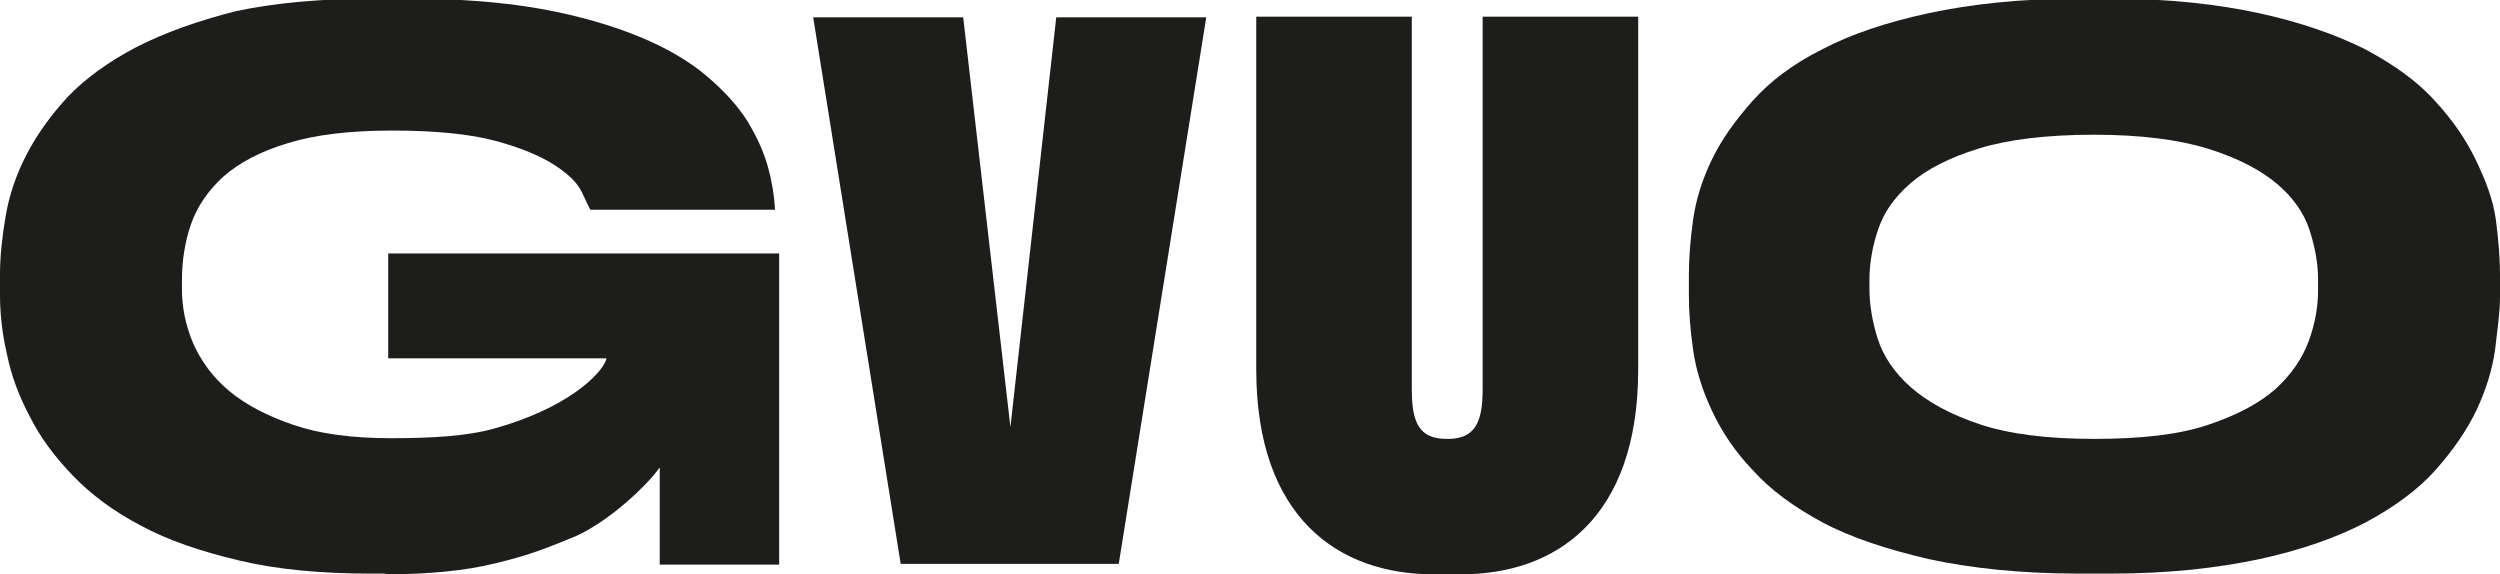
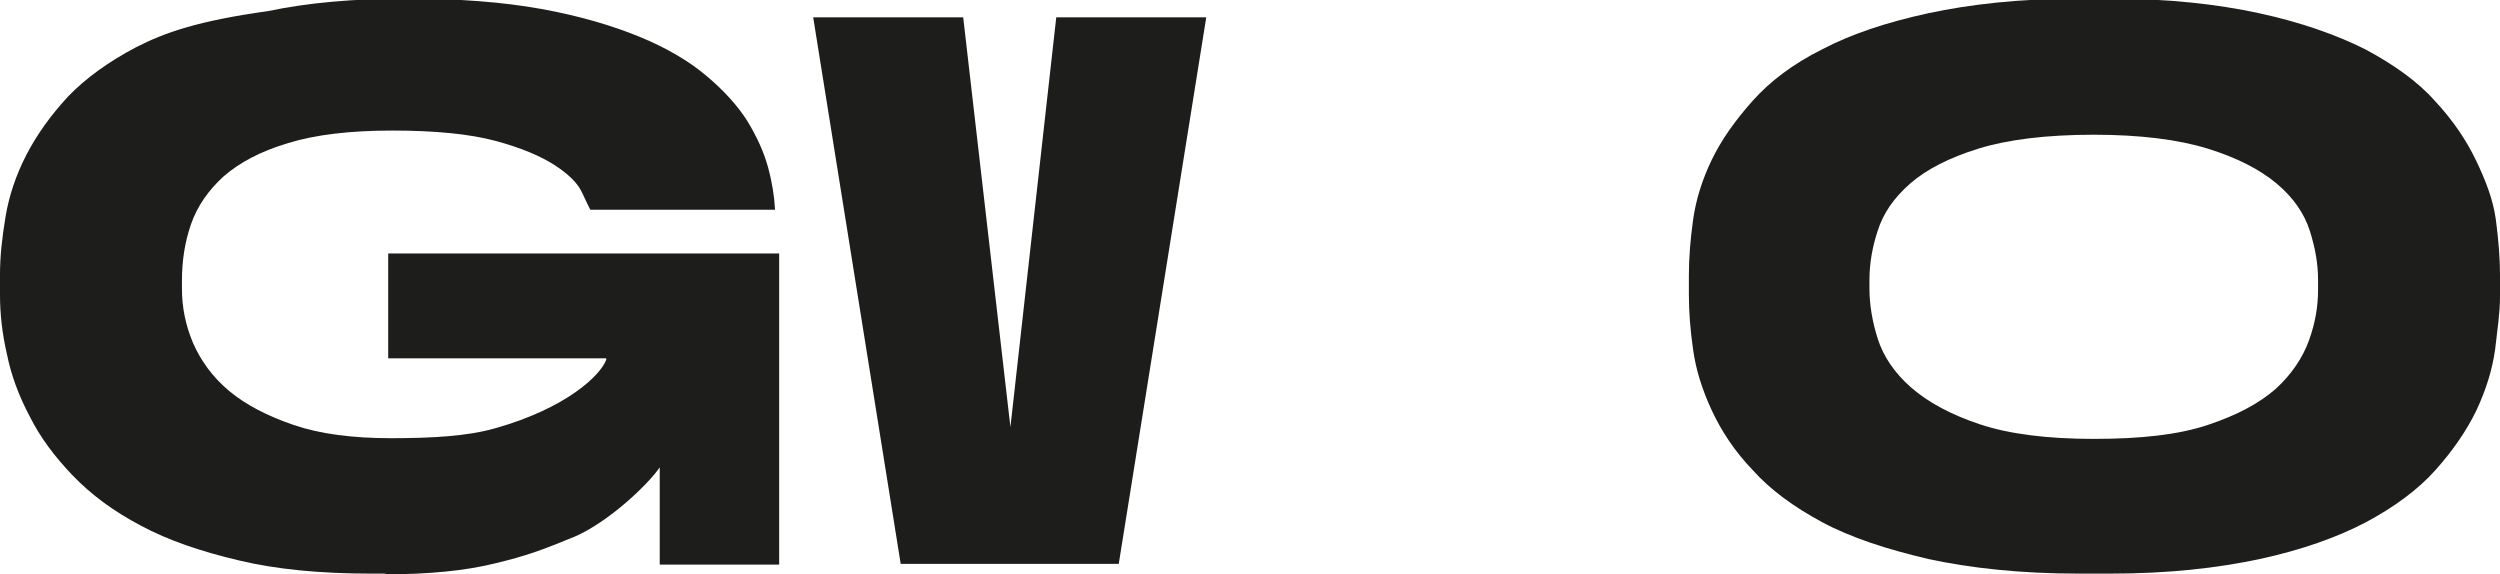
<svg xmlns="http://www.w3.org/2000/svg" xmlns:xlink="http://www.w3.org/1999/xlink" version="1.1" id="Vrstva_1" x="0px" y="0px" viewBox="0 0 360 82.7" style="enable-background:new 0 0 360 82.7;" xml:space="preserve">
  <style type="text/css">
	.st0{clip-path:url(#SVGID_2_);fill:#1D1D1B;}
	.st1{fill:#1D1D1B;}
</style>
  <g>
    <defs>
      <rect id="SVGID_1_" width="360" height="82.7" />
    </defs>
    <clipPath id="SVGID_2_">
      <use xlink:href="#SVGID_1_" style="overflow:visible;" />
    </clipPath>
-     <path class="st0" d="M55.5,82.7c6.2,0,11.5-0.5,15.9-1.6c4.5-1.1,6.4-1.8,11.3-3.8c4.9-2.1,10.6-7.5,12.3-10v14l17.2,0V36.5H55.9   v15.1h31.4v0.2c-0.8,2.2-5.7,7-16.1,9.9c-3.9,1.1-8.9,1.4-14.9,1.4c-5.5,0-10.2-0.6-14-1.9c-3.8-1.3-6.9-2.9-9.3-4.9   c-2.4-2-4.1-4.4-5.2-6.9c-1.1-2.6-1.6-5.2-1.6-7.8v-1.2c0-2.8,0.4-5.5,1.3-8.1c0.9-2.6,2.5-4.9,4.7-6.9c2.3-2,5.3-3.6,9.3-4.8   c3.9-1.2,8.9-1.8,15-1.8c6.2,0,11.2,0.5,14.9,1.5c3.7,1,6.5,2.2,8.5,3.5c2,1.3,3.3,2.6,3.9,3.9s1,2.1,1.2,2.5h26.6v-0.1   c-0.1-1.8-0.4-3.8-1-6c-0.6-2.2-1.6-4.4-3-6.7c-1.4-2.2-3.4-4.4-5.9-6.5c-2.5-2.1-5.7-4-9.6-5.6c-3.9-1.6-8.6-3-14.1-4   c-5.5-1-12-1.5-19.4-1.5h-4.6c-7.7,0-14.3,0.6-20,1.8C28.5,3,23.7,4.7,19.6,6.8c-4,2.1-7.3,4.5-9.8,7.1c-2.5,2.7-4.5,5.5-6,8.4   c-1.5,2.9-2.5,5.9-3,8.9c-0.5,3-0.8,5.7-0.8,8.3v3c0,2.6,0.3,5.5,1,8.5c0.6,3,1.7,6,3.3,9c1.5,3,3.6,5.8,6.2,8.5   c2.6,2.7,5.8,5.1,9.8,7.2c3.9,2.1,8.6,3.7,14.1,5c5.4,1.3,11.8,1.9,19,1.9H55.5z" />
+     <path class="st0" d="M55.5,82.7c6.2,0,11.5-0.5,15.9-1.6c4.5-1.1,6.4-1.8,11.3-3.8c4.9-2.1,10.6-7.5,12.3-10v14l17.2,0V36.5H55.9   v15.1h31.4v0.2c-0.8,2.2-5.7,7-16.1,9.9c-3.9,1.1-8.9,1.4-14.9,1.4c-5.5,0-10.2-0.6-14-1.9c-3.8-1.3-6.9-2.9-9.3-4.9   c-2.4-2-4.1-4.4-5.2-6.9c-1.1-2.6-1.6-5.2-1.6-7.8v-1.2c0-2.8,0.4-5.5,1.3-8.1c0.9-2.6,2.5-4.9,4.7-6.9c2.3-2,5.3-3.6,9.3-4.8   c3.9-1.2,8.9-1.8,15-1.8c6.2,0,11.2,0.5,14.9,1.5c3.7,1,6.5,2.2,8.5,3.5c2,1.3,3.3,2.6,3.9,3.9s1,2.1,1.2,2.5h26.6v-0.1   c-0.1-1.8-0.4-3.8-1-6c-0.6-2.2-1.6-4.4-3-6.7c-1.4-2.2-3.4-4.4-5.9-6.5c-2.5-2.1-5.7-4-9.6-5.6c-3.9-1.6-8.6-3-14.1-4   c-5.5-1-12-1.5-19.4-1.5c-7.7,0-14.3,0.6-20,1.8C28.5,3,23.7,4.7,19.6,6.8c-4,2.1-7.3,4.5-9.8,7.1c-2.5,2.7-4.5,5.5-6,8.4   c-1.5,2.9-2.5,5.9-3,8.9c-0.5,3-0.8,5.7-0.8,8.3v3c0,2.6,0.3,5.5,1,8.5c0.6,3,1.7,6,3.3,9c1.5,3,3.6,5.8,6.2,8.5   c2.6,2.7,5.8,5.1,9.8,7.2c3.9,2.1,8.6,3.7,14.1,5c5.4,1.3,11.8,1.9,19,1.9H55.5z" />
    <path class="st0" d="M333.8,41.8c0,2.3-0.4,4.7-1.3,7.2c-0.9,2.5-2.5,4.9-4.8,7c-2.4,2.1-5.6,3.8-9.8,5.2c-4.2,1.4-9.6,2-16.4,2   c-6.7,0-12.2-0.7-16.4-2.1c-4.2-1.4-7.5-3.2-9.9-5.3c-2.4-2.1-4-4.5-4.8-7c-0.8-2.5-1.2-5-1.2-7.2v-1.3c0-2.3,0.4-4.7,1.2-7.1   c0.8-2.5,2.3-4.7,4.7-6.8c2.3-2,5.6-3.7,9.8-5c4.2-1.3,9.8-2,16.6-2c6.7,0,12.2,0.7,16.4,2c4.2,1.3,7.5,3,9.9,5   c2.4,2,4,4.3,4.8,6.8c0.8,2.5,1.2,4.8,1.2,7.1V41.8z M360,42.7v-3.2c0-2.2-0.2-4.9-0.6-7.9c-0.4-2.9-1.5-5.7-2.9-8.6   c-1.4-2.9-3.3-5.7-5.9-8.5c-2.5-2.8-5.9-5.2-10-7.4c-4.2-2.1-9.3-3.9-15.3-5.2c-6-1.3-13.1-2.1-21.4-2.1h-4.6   c-8.4,0-15.5,0.8-21.6,2.1c-6,1.3-11.1,3-15.3,5.2c-4.2,2.1-7.5,4.6-10,7.4c-2.5,2.8-4.5,5.6-5.9,8.5c-1.4,2.9-2.3,5.8-2.7,8.7   s-0.6,5.5-0.6,7.9v2.9c0,2.4,0.2,5,0.6,7.8c0.4,2.9,1.3,5.8,2.7,8.8c1.4,3,3.3,5.9,5.9,8.6c2.5,2.8,5.9,5.3,10,7.5   c4.1,2.2,9.3,3.9,15.3,5.3c6,1.3,13.2,2.1,21.6,2.1h4.6c8.4,0,15.4-0.8,21.5-2.1c6-1.3,11.1-3.1,15.3-5.3c4.1-2.2,7.5-4.7,10-7.5   c2.5-2.8,4.5-5.7,5.9-8.6c1.4-3,2.3-5.9,2.7-8.8C359.6,47.6,360,45.1,360,42.7" />
-     <path class="st0" d="M235.9,2.4h-22.4l0,52.8c0,0.1,0,0.8,0,0.9c0,4.7-1.1,7.1-5,7.1h0c0,0,0,0,0,0c0,0-0.1,0-0.1,0   c0,0-0.1,0-0.1,0c0,0,0,0,0,0h0c-3.9,0-5-2.3-5-7.1c0-0.1,0-0.8,0-0.9l0-52.8h-22.4c0,7.2,0,49.8,0,50.8   c0,21.3,11.8,29.5,25.5,29.5c0.8,0,1,0,1.9,0h0h0h0h0.1h0.1h0h0h0c0.8,0,1.1,0,1.9,0c13.7,0,25.5-8.1,25.5-29.5   C235.9,52.2,235.9,9.6,235.9,2.4" />
  </g>
  <polygon class="st1" points="117.1,2.5 138.7,2.5 145.5,61.5 152.1,2.5 173.7,2.5 161.1,81.2 129.7,81.2 " />
</svg>